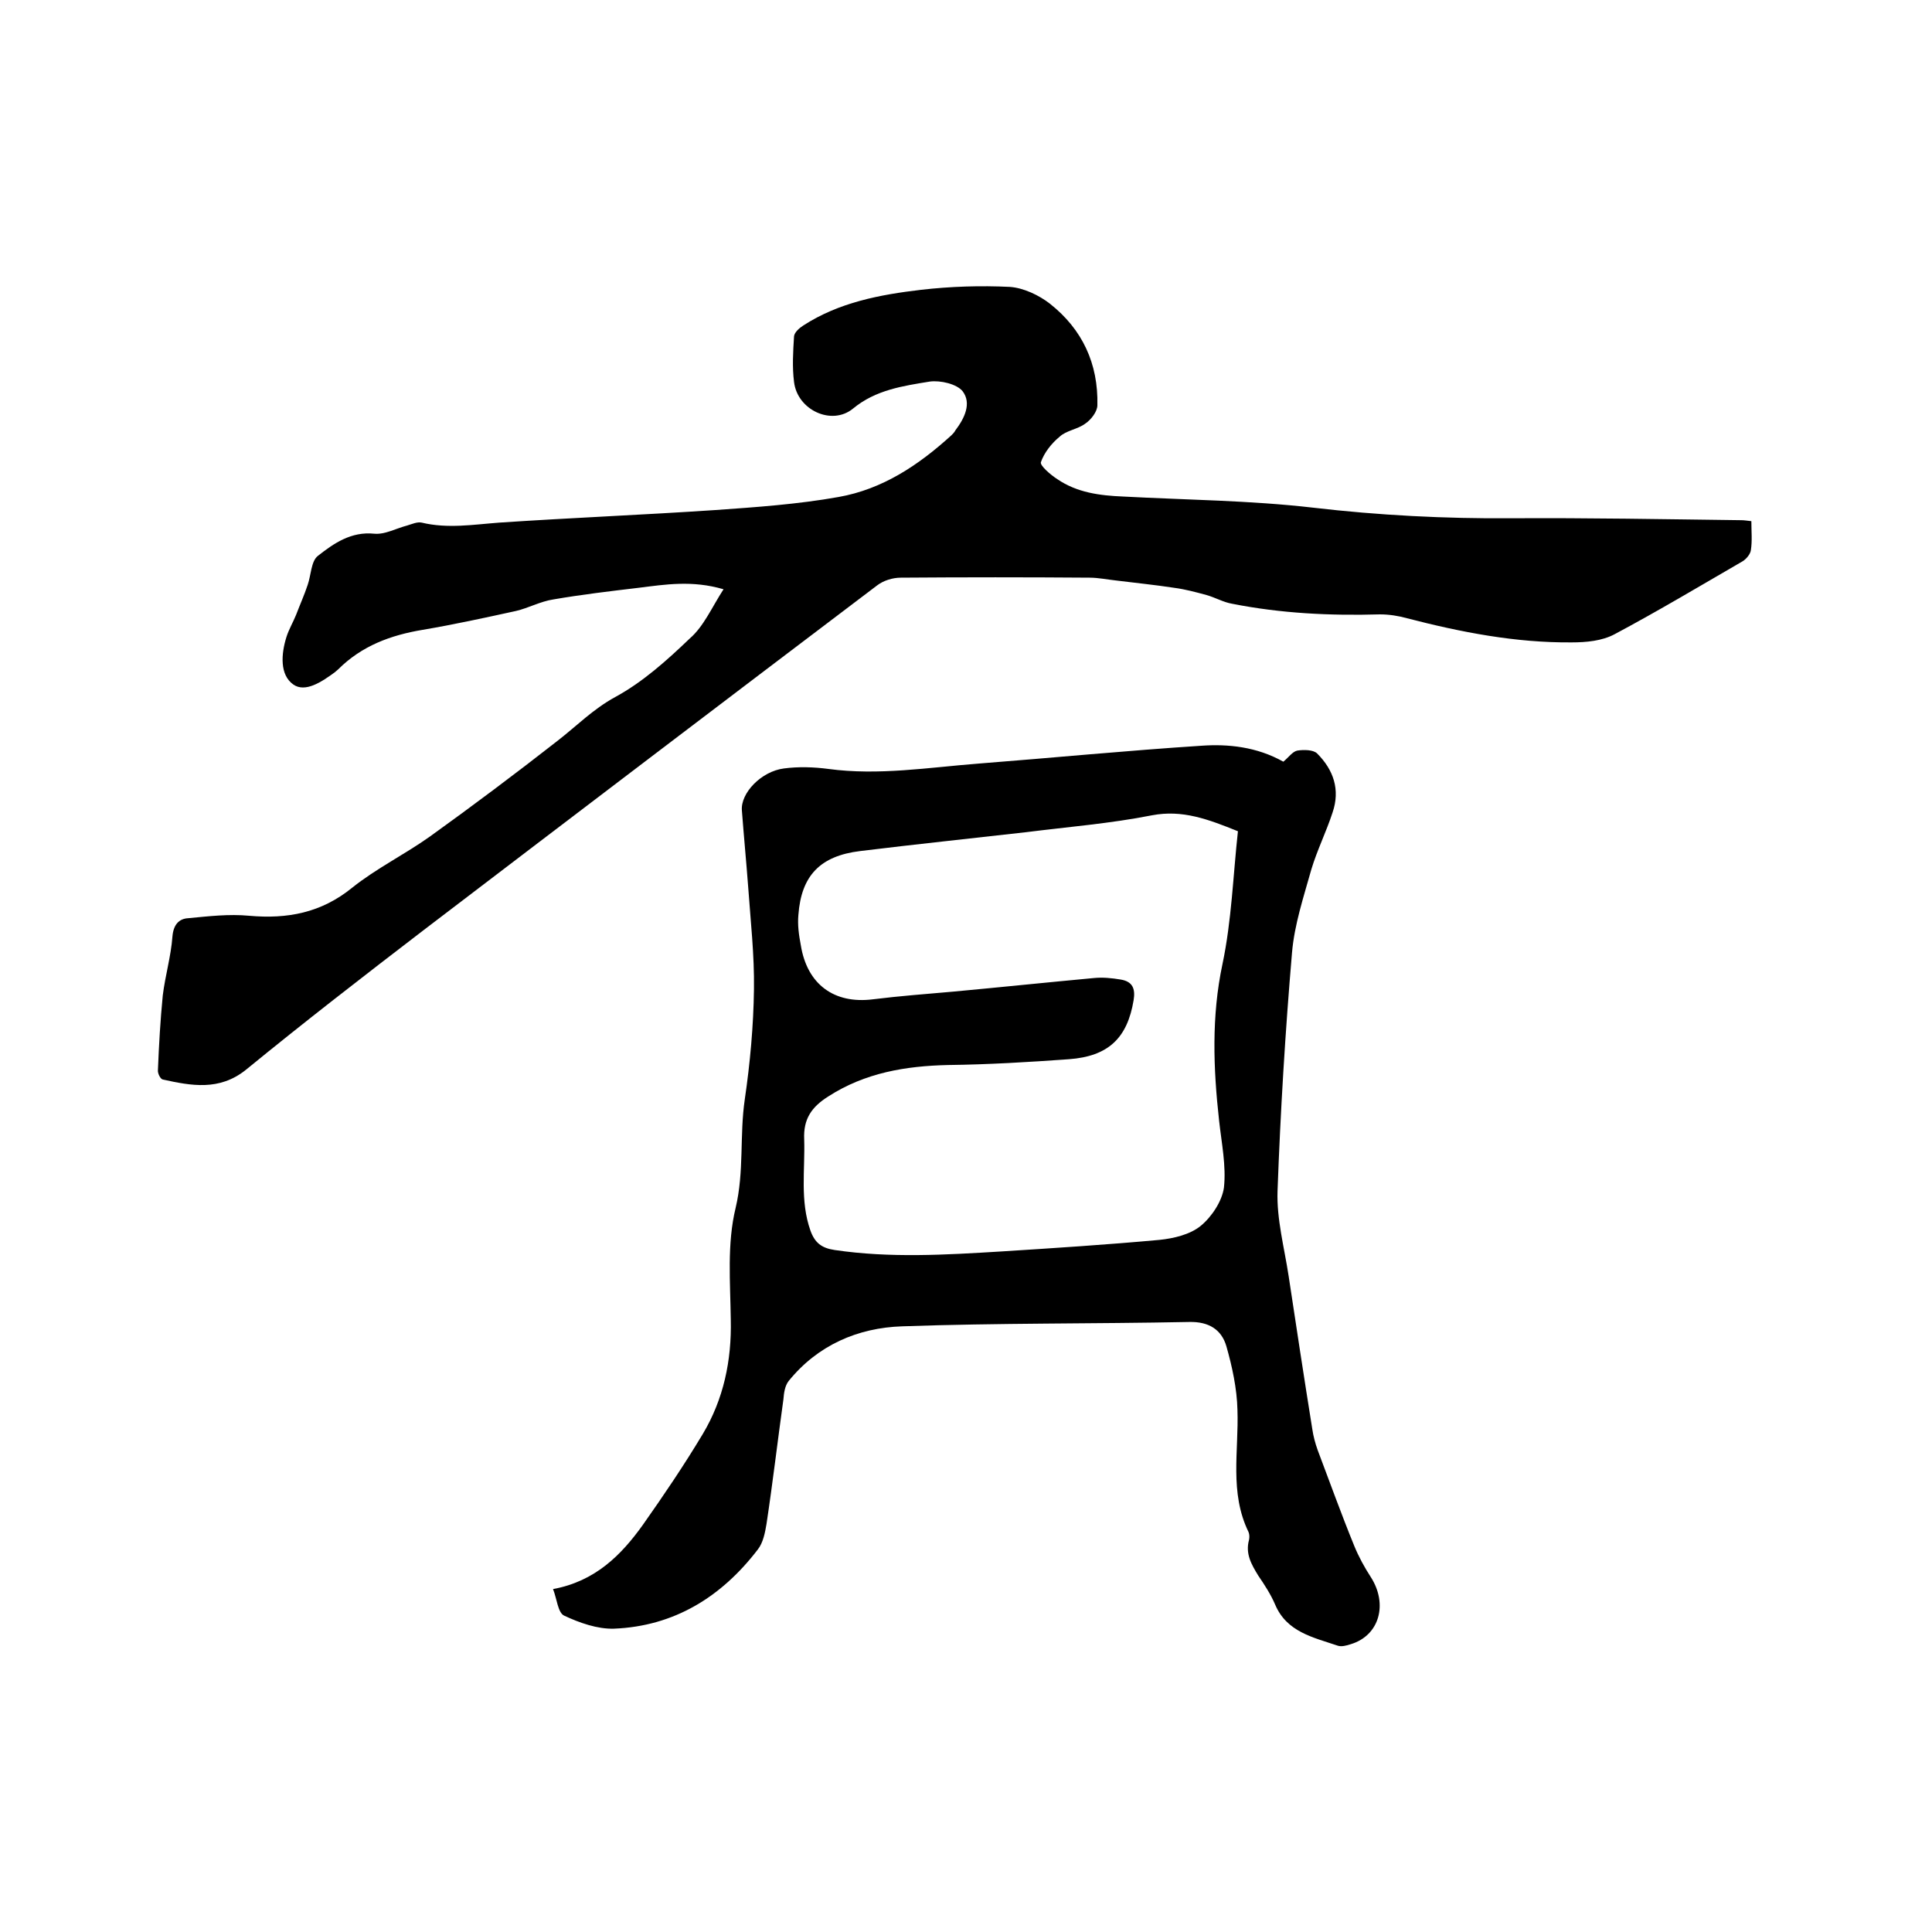
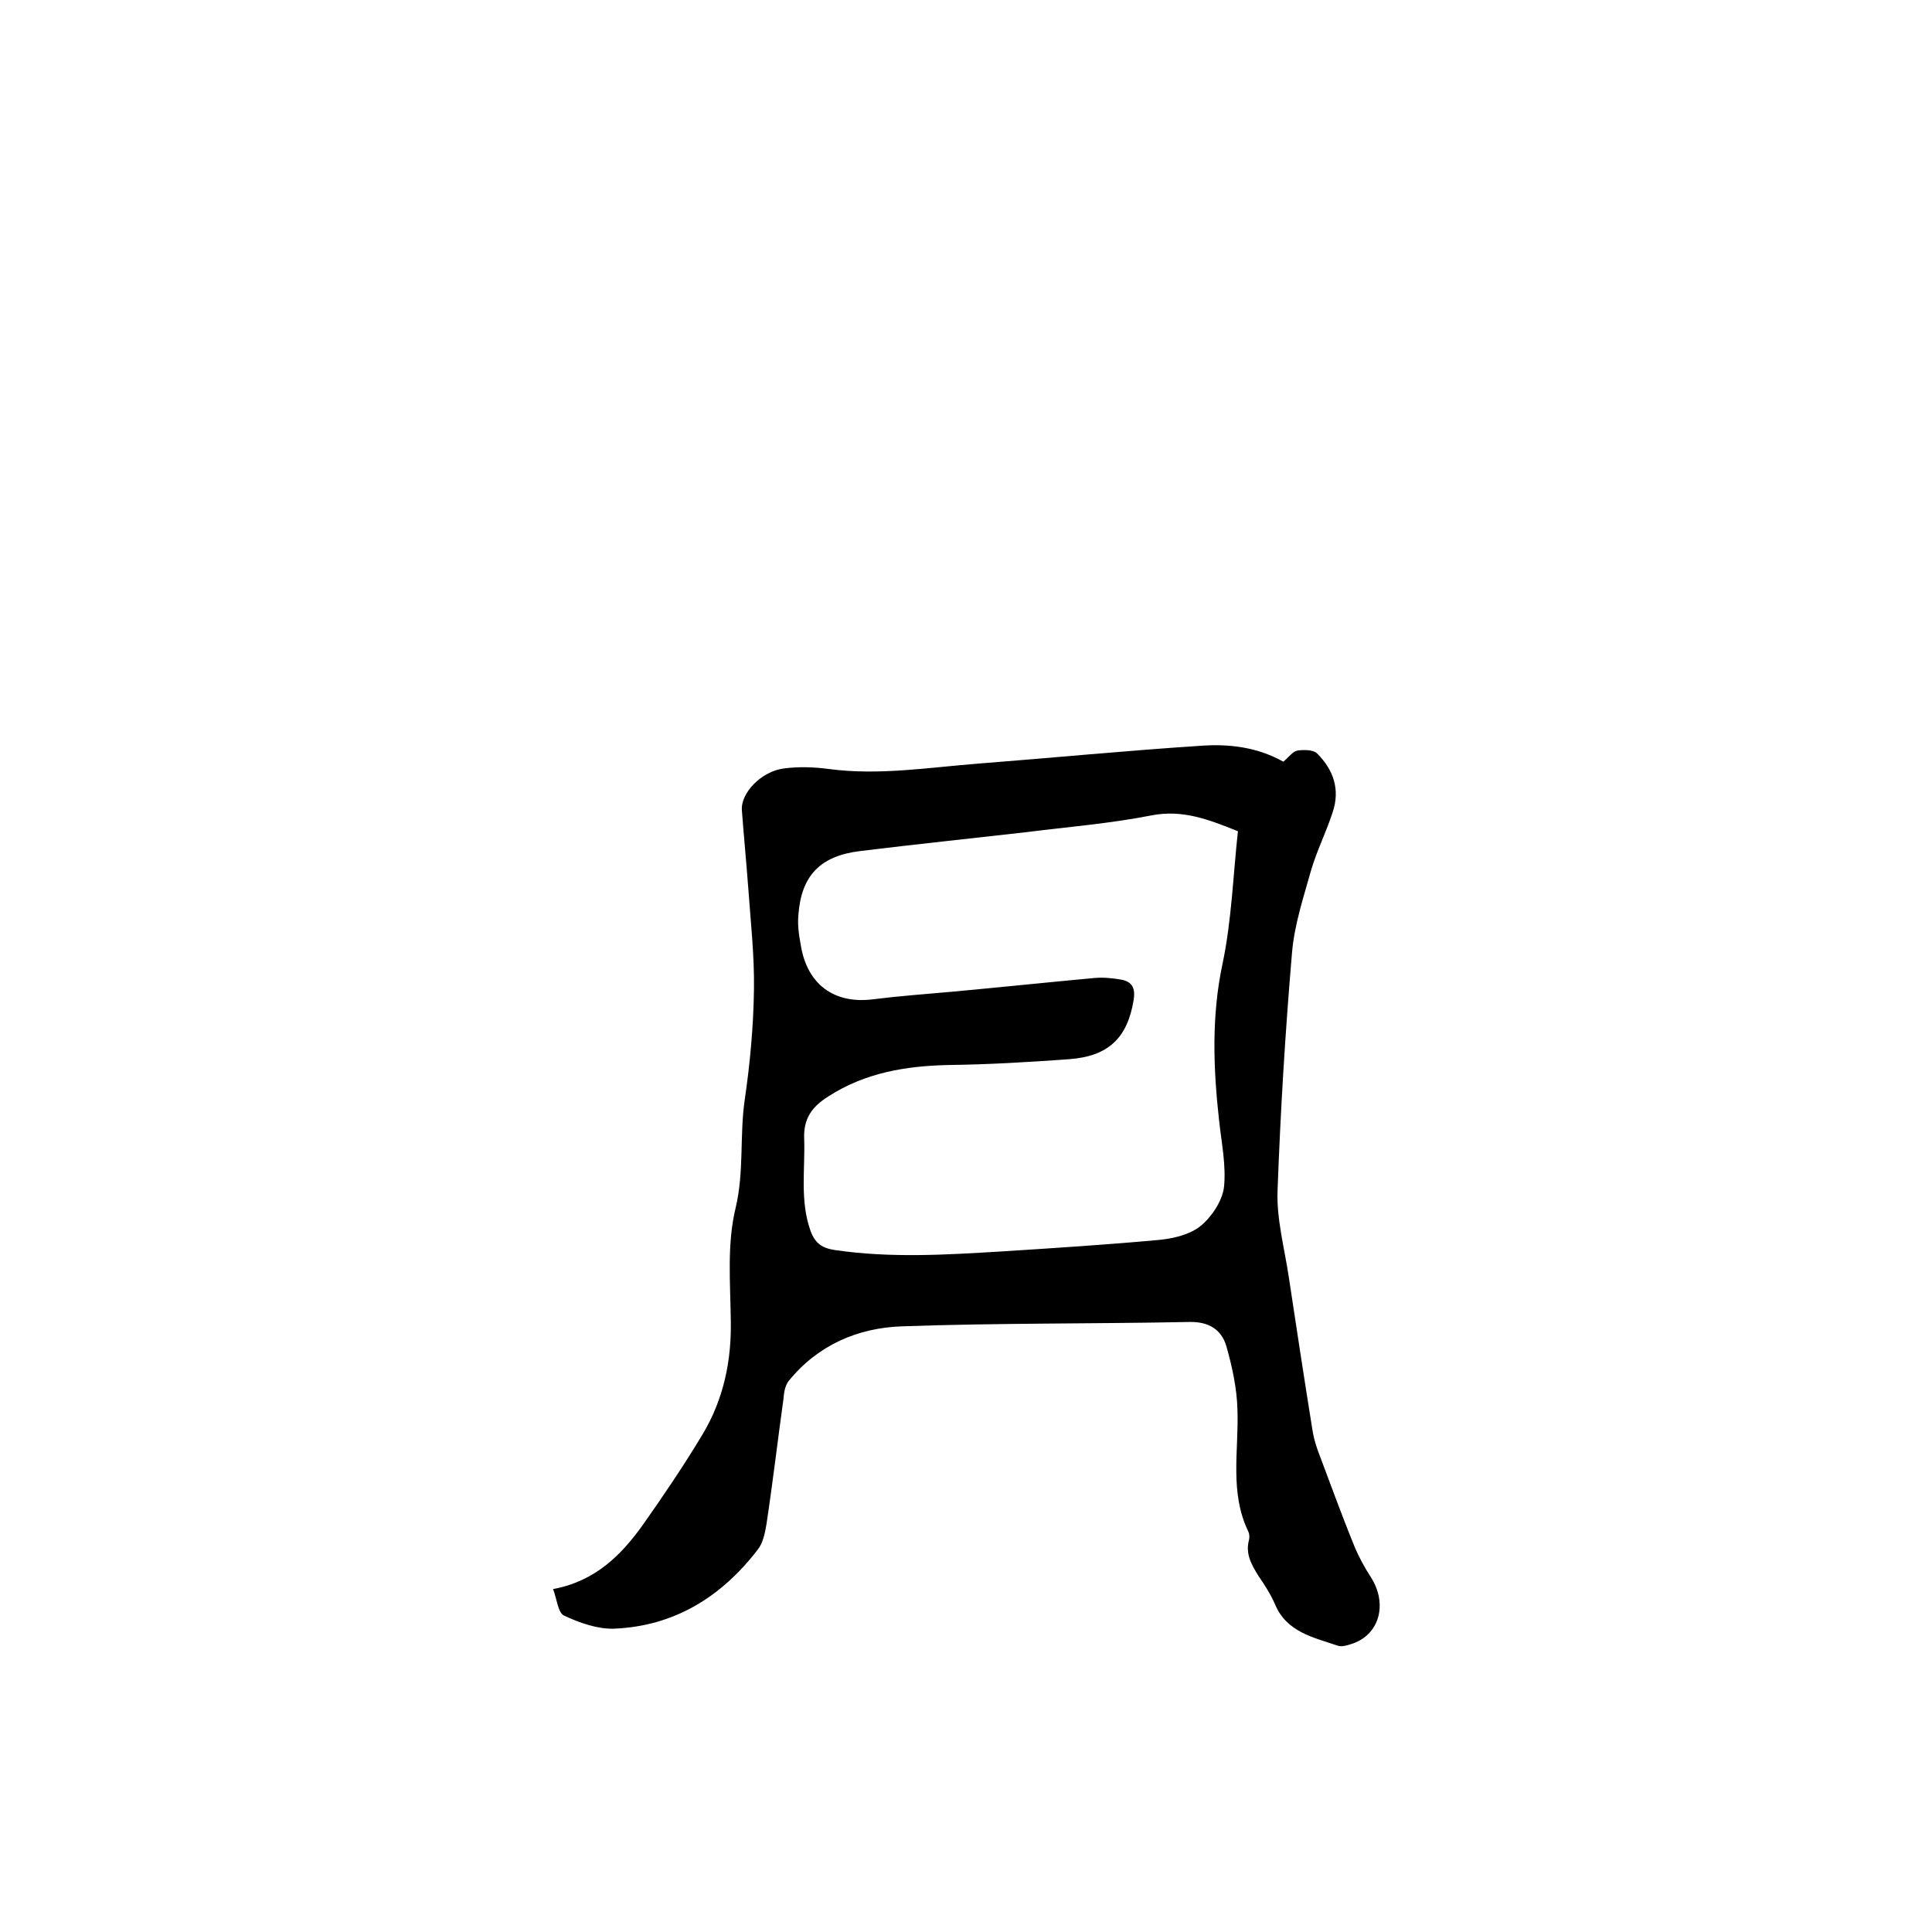
<svg xmlns="http://www.w3.org/2000/svg" enable-background="new 0 0 400 400" viewBox="0 0 400 400">
-   <path d="m149.8 122c-6.5-1.9-12-1-17.6-.3-5.9.7-11.8 1.4-17.6 2.4-2.7.4-5.2 1.8-7.8 2.4-6.4 1.4-12.8 2.8-19.3 3.9-6.6 1.1-12.6 3.3-17.5 8.2-.2.2-.5.4-.7.6-2.6 1.9-6.1 4.3-8.6 2.5-2.8-2-2.5-6.3-1.4-9.8.5-1.6 1.4-3.1 2-4.6.8-2.1 1.7-4.1 2.4-6.2.7-2 .7-4.9 2.1-6 3.3-2.6 6.9-5.1 11.7-4.6 2.2.2 4.5-1.1 6.8-1.7 1-.3 2.1-.8 3-.6 5.4 1.3 10.7.4 16.1 0 14.9-1 29.8-1.6 44.7-2.6 8.5-.6 17.1-1.2 25.5-2.7 9.1-1.6 16.6-6.6 23.4-12.8.3-.3.6-.6.8-1 1.9-2.5 3.4-5.6 1.5-8.1-1.2-1.5-4.6-2.3-6.8-2-5.5.9-11.2 1.7-15.9 5.6-4.4 3.6-11.5.3-12.2-5.5-.4-3.1-.2-6.3 0-9.5.1-.8 1.1-1.7 1.9-2.2 7.4-4.8 15.9-6.4 24.4-7.4 6.1-.7 12.3-.9 18.4-.6 2.8.2 6 1.7 8.3 3.5 6.7 5.3 10 12.4 9.8 21 0 1.3-1.3 3-2.5 3.8-1.6 1.2-3.9 1.4-5.3 2.7-1.7 1.4-3.2 3.3-3.9 5.3-.2.7 2 2.6 3.4 3.5 4.1 2.8 8.8 3.4 13.6 3.6 13.1.7 26.3.8 39.3 2.3 13.7 1.6 27.4 2.3 41.1 2.2 15.9-.1 31.7.2 47.6.4.6 0 1.2.1 2.1.2 0 2.1.2 4.1-.1 6-.1.8-.9 1.8-1.7 2.3-8.8 5.1-17.5 10.3-26.5 15.1-2.6 1.4-5.9 1.7-8.9 1.7-11.6.1-22.9-2.1-34.1-5-1.8-.5-3.7-.8-5.6-.8-10.3.3-20.5-.2-30.6-2.2-1.8-.3-3.5-1.3-5.3-1.8-2.2-.6-4.4-1.2-6.7-1.5-3.9-.6-7.9-1-11.9-1.5-1.9-.2-3.8-.6-5.6-.6-13-.1-26-.1-39.1 0-1.7 0-3.6.6-4.9 1.6-31.3 23.7-62.6 47.5-93.8 71.3-12.4 9.5-24.8 19.1-36.9 29-5.5 4.4-11.3 3.3-17.2 2-.5-.1-1.1-1.3-1-2 .2-5.1.5-10.3 1-15.4.5-4.1 1.7-8.1 2-12.2.2-2.4 1.3-3.7 3.3-3.8 4.2-.4 8.4-.9 12.6-.5 7.9.7 14.9-.6 21.3-5.8 5-4 10.9-6.9 16.1-10.6 8.9-6.4 17.7-13 26.4-19.8 4-3.1 7.4-6.6 12-9.1 5.7-3.1 10.7-7.6 15.4-12.1 2.9-2.5 4.6-6.5 7-10.2z" />
  <path d="m265.7 157.7c1.1-.9 1.9-2.1 2.9-2.3 1.3-.2 3.3-.2 4.1.6 3.4 3.4 4.8 7.5 3.2 12.2-1.3 4-3.2 7.8-4.4 11.8-1.6 5.7-3.5 11.4-4 17.2-1.4 16.4-2.4 32.9-3 49.4-.2 5.8 1.4 11.7 2.3 17.6 1.6 10.6 3.2 21.1 4.9 31.7.2 1.4.6 2.9 1.1 4.3 2.5 6.6 4.9 13.3 7.6 19.9.9 2.2 2.1 4.4 3.4 6.4 3.6 5.6 1.8 12.1-4.1 13.9-.9.3-2 .6-2.8.3-5-1.7-10.5-2.8-12.9-8.5-.9-2.1-2.2-4.1-3.5-6-1.4-2.3-2.7-4.5-1.9-7.4.1-.5.1-1.1-.1-1.6-4-8.2-2-16.8-2.3-25.3-.1-4.4-1.1-9-2.3-13.2-1-3.4-3.6-5.1-7.7-5-19.8.4-39.6.2-59.4.9-9.2.3-17.5 3.9-23.5 11.3-.8 1-1 2.5-1.1 3.8-1.2 8.6-2.2 17.2-3.5 25.8-.3 1.8-.7 3.9-1.8 5.3-7.5 9.8-17.3 15.9-29.8 16.4-3.4.1-7.1-1.2-10.3-2.7-1.3-.6-1.5-3.5-2.3-5.5 8.7-1.6 14.1-7 18.6-13.3 4.3-6.1 8.5-12.3 12.4-18.8 4.3-7.2 6-15.2 5.8-23.7-.1-7.7-.8-15.7 1-23.1 1.8-7.6.8-15 1.9-22.5s1.8-15.2 1.9-22.8c.1-7.1-.7-14.1-1.2-21.2-.4-5.3-.9-10.5-1.3-15.8-.3-3.6 4-8.1 8.7-8.7 3-.4 6.2-.3 9.2.1 10.4 1.4 20.7-.3 31-1.1 15.4-1.2 30.8-2.7 46.2-3.7 5.5-.4 11.5.2 17 3.3zm-9.4 14.4c-6.2-2.5-11.5-4.5-17.8-3.3-8.6 1.7-17.4 2.4-26.1 3.5-11.4 1.3-22.9 2.5-34.3 3.9-8.3 1-12.2 5.1-12.8 13.2-.2 2.1.1 4.2.5 6.3 1.3 8.1 6.9 12.2 14.9 11.2 5.6-.7 11.1-1.1 16.7-1.6 9.7-.9 19.3-1.9 29-2.8 1.9-.2 3.8 0 5.6.3 2.5.4 3.1 1.9 2.7 4.3-1.3 7.8-5.2 11.6-13.4 12.2-8.3.6-16.7 1.1-25 1.2-8.8.2-17.2 1.6-24.8 6.5-3.5 2.2-5.2 4.7-5 8.9.2 6.3-.9 12.7 1.3 18.9.9 2.5 2.3 3.6 5 4 11.5 1.7 23 1 34.5.3 11-.7 21.9-1.4 32.8-2.4 2.9-.3 6.3-1.1 8.5-2.9 2.3-1.9 4.4-5.1 4.8-7.9.5-4.5-.5-9.3-1-13.9-1.2-10.8-1.6-21.6.7-32.4 1.9-9 2.2-18.4 3.2-27.5z" />
</svg>